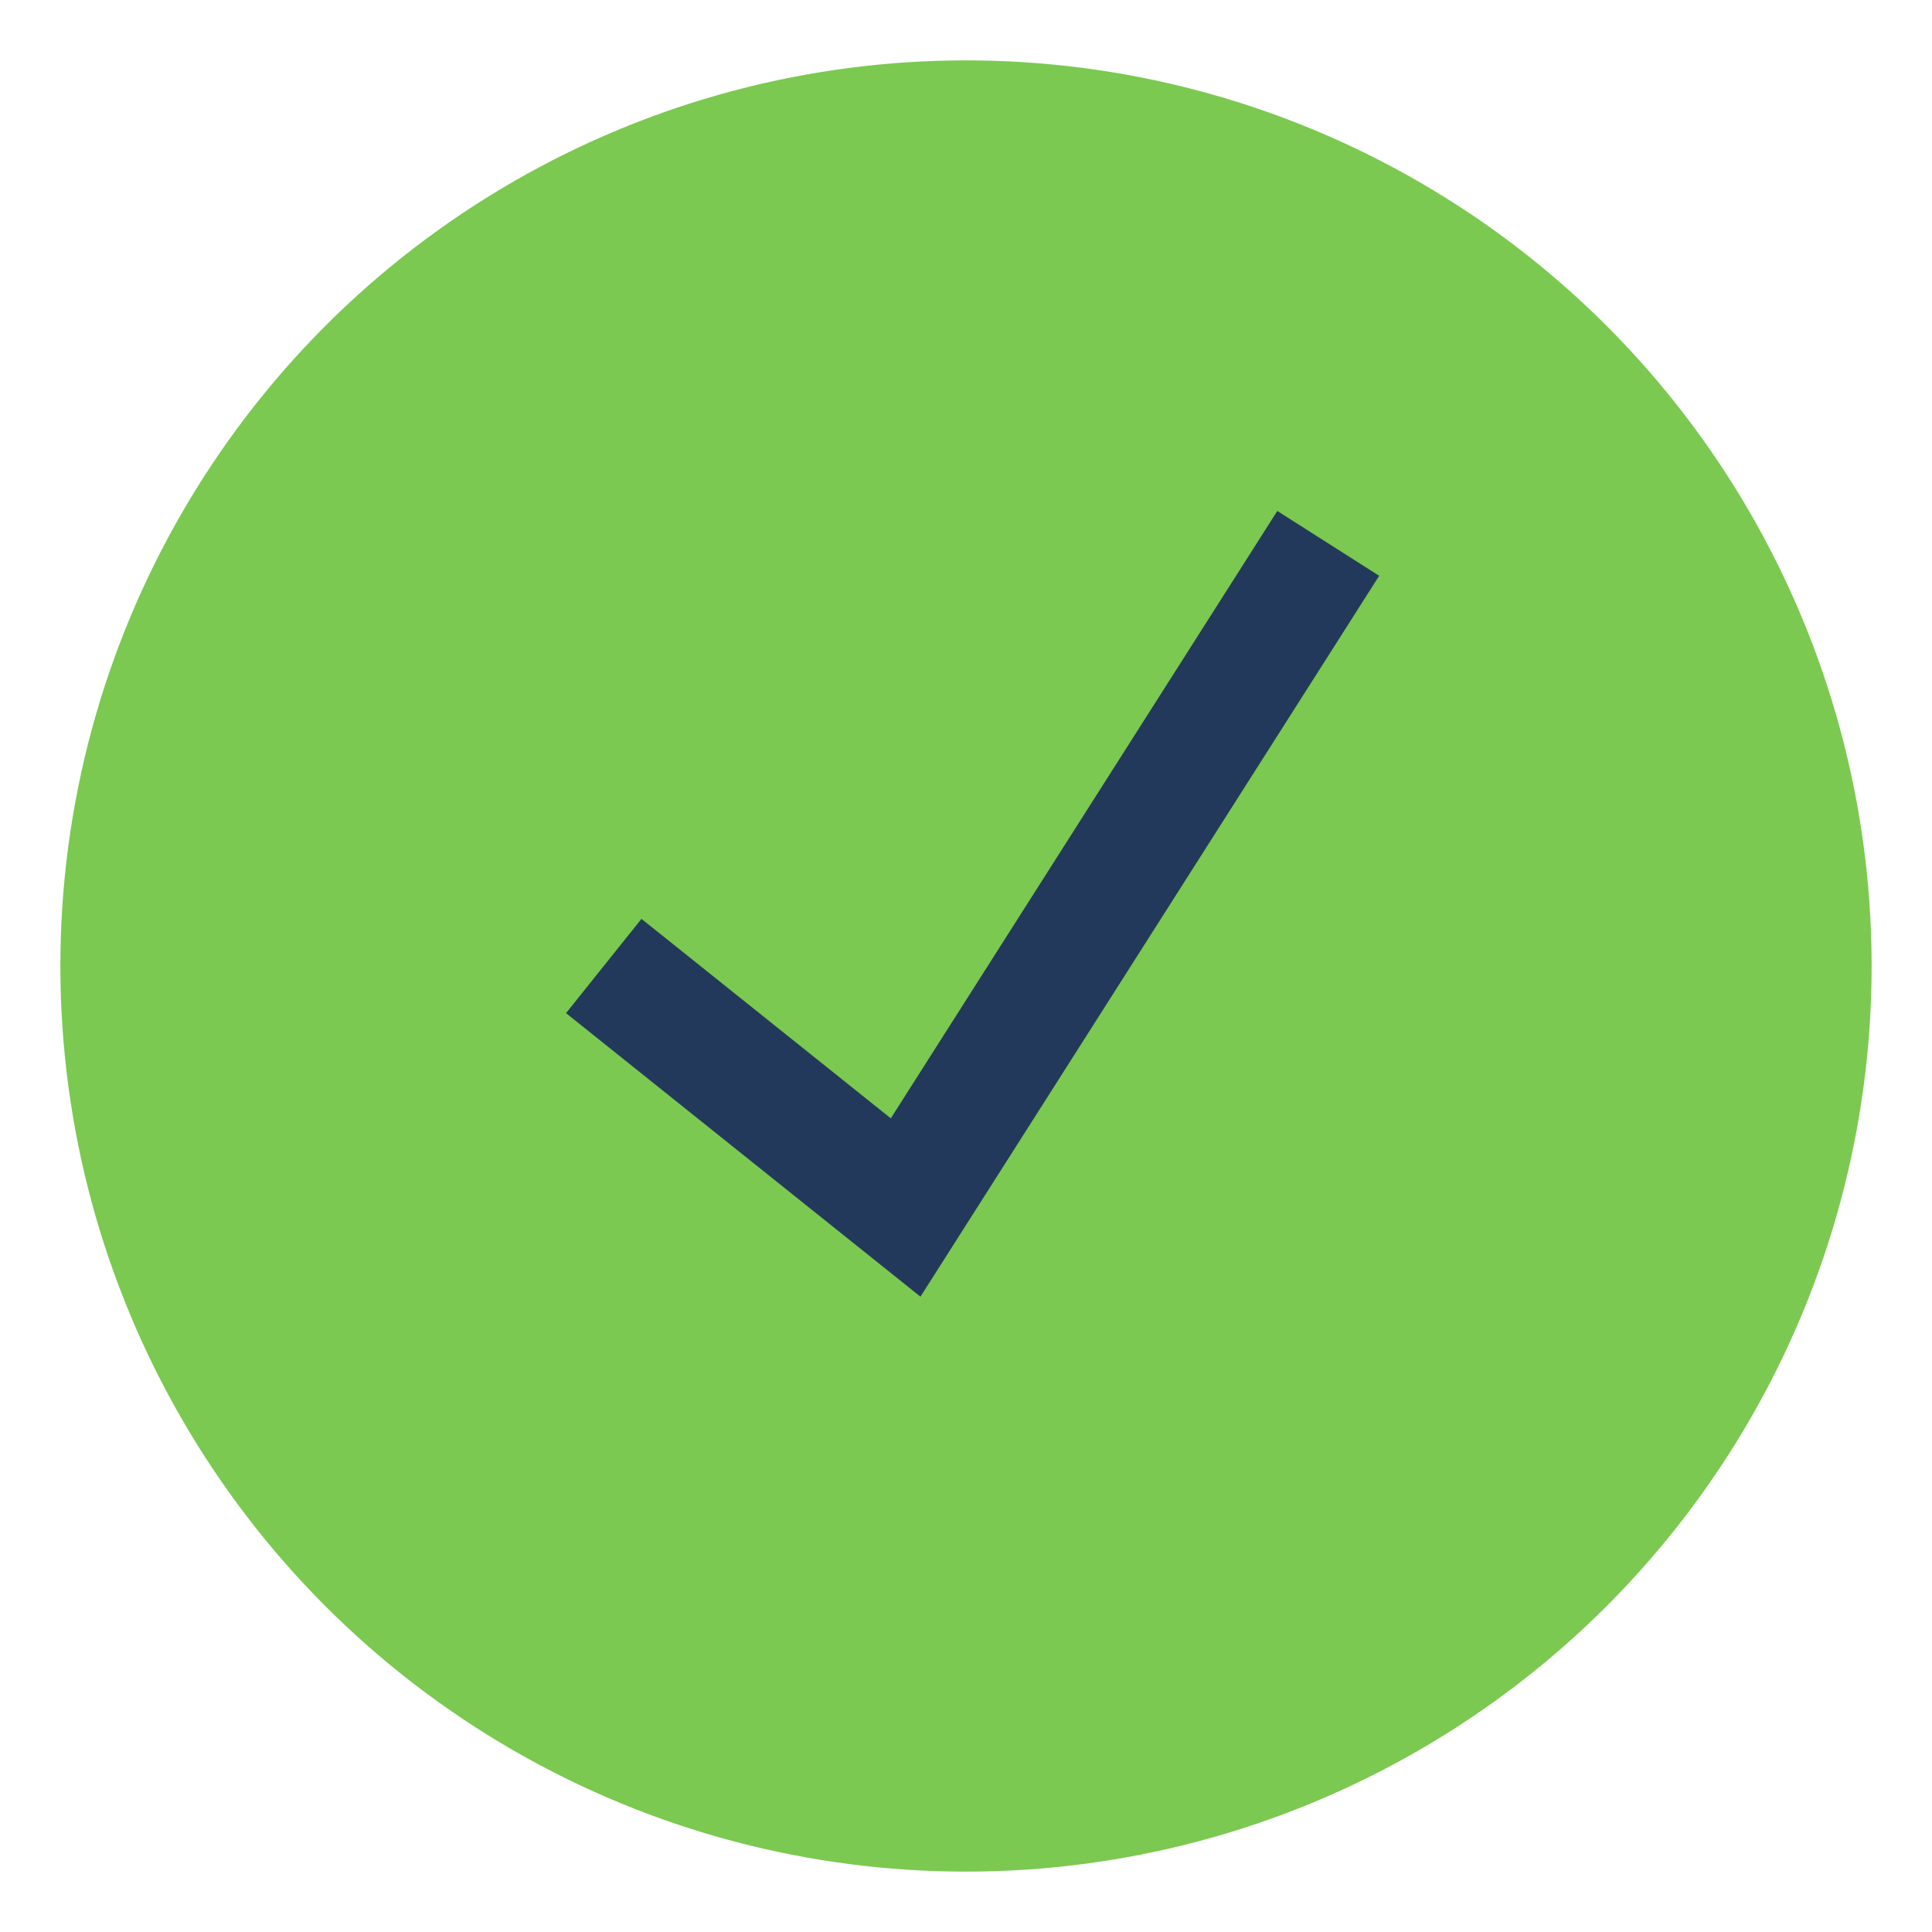
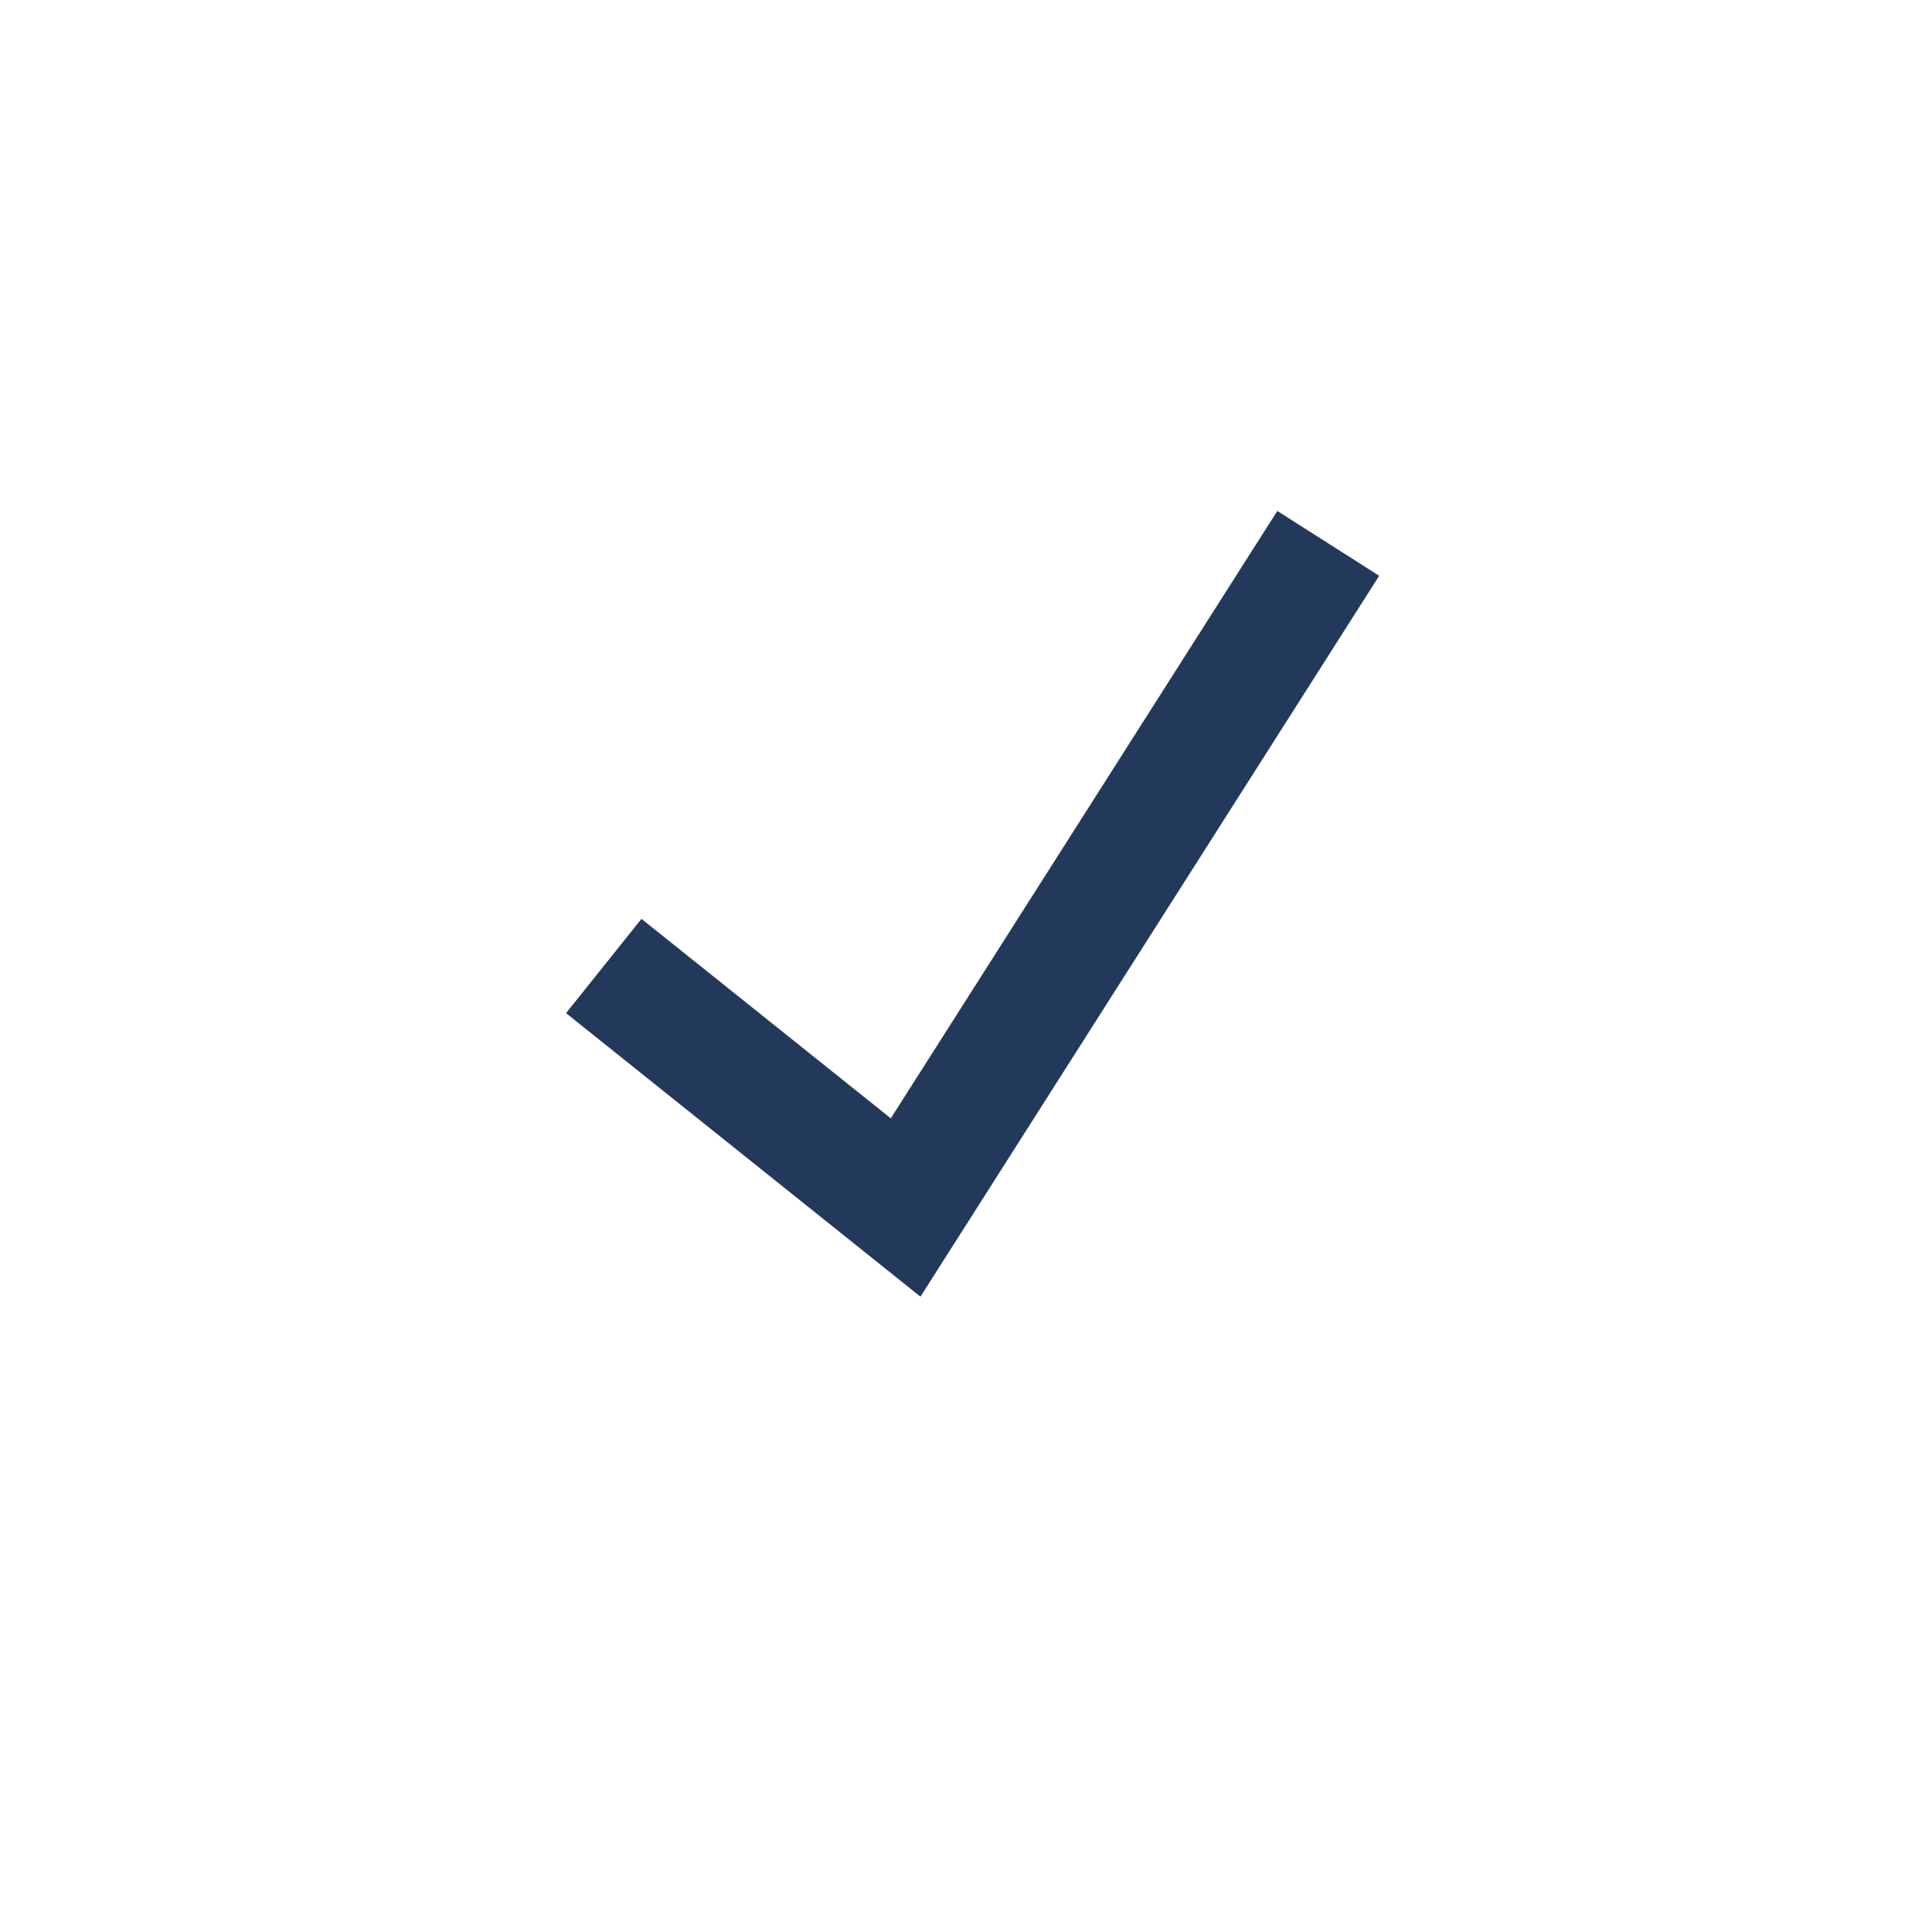
<svg xmlns="http://www.w3.org/2000/svg" width="32" height="32" viewBox="0 0 32 32">
-   <circle cx="16" cy="16" r="15" fill="#7BC950" />
  <path d="M10 16l5 4 7-11" stroke="#23395B" stroke-width="2" fill="none" />
</svg>